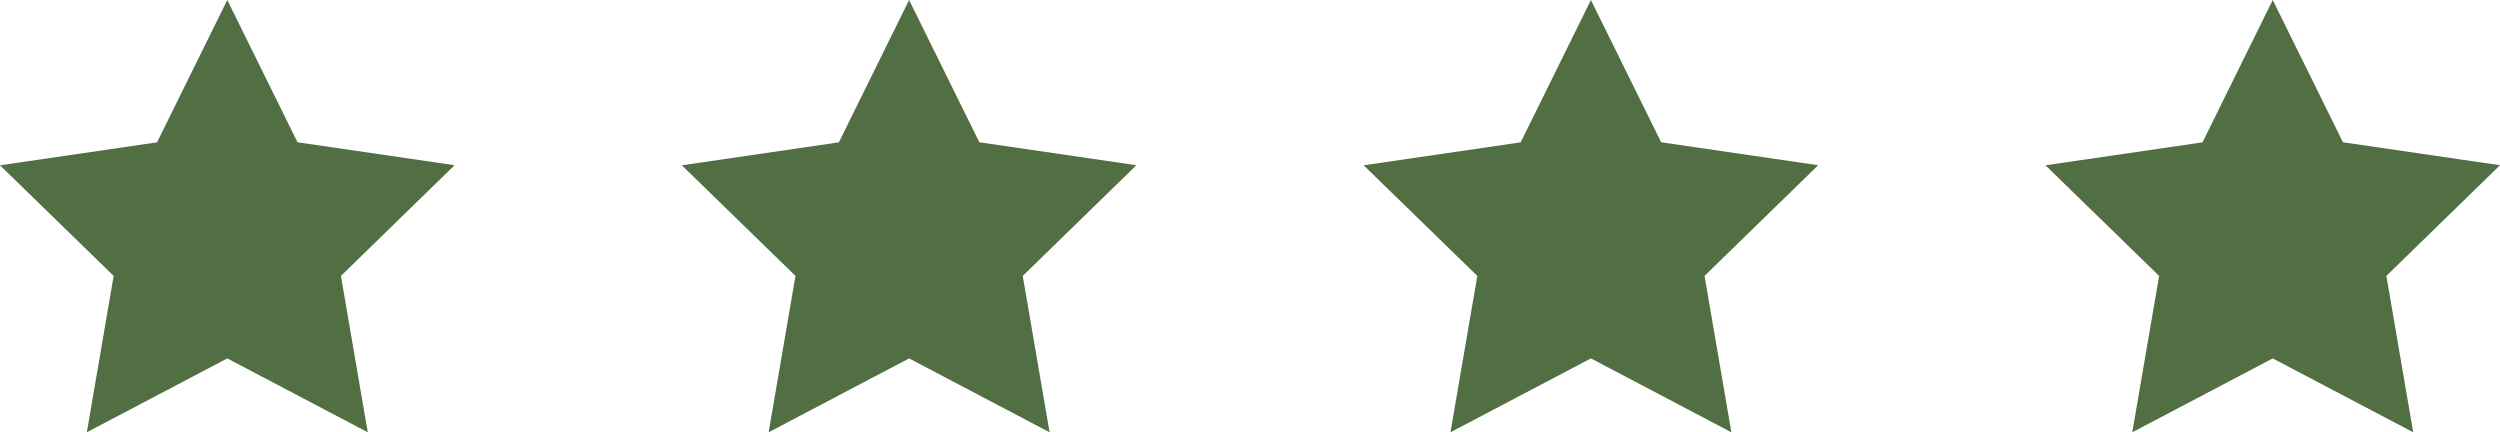
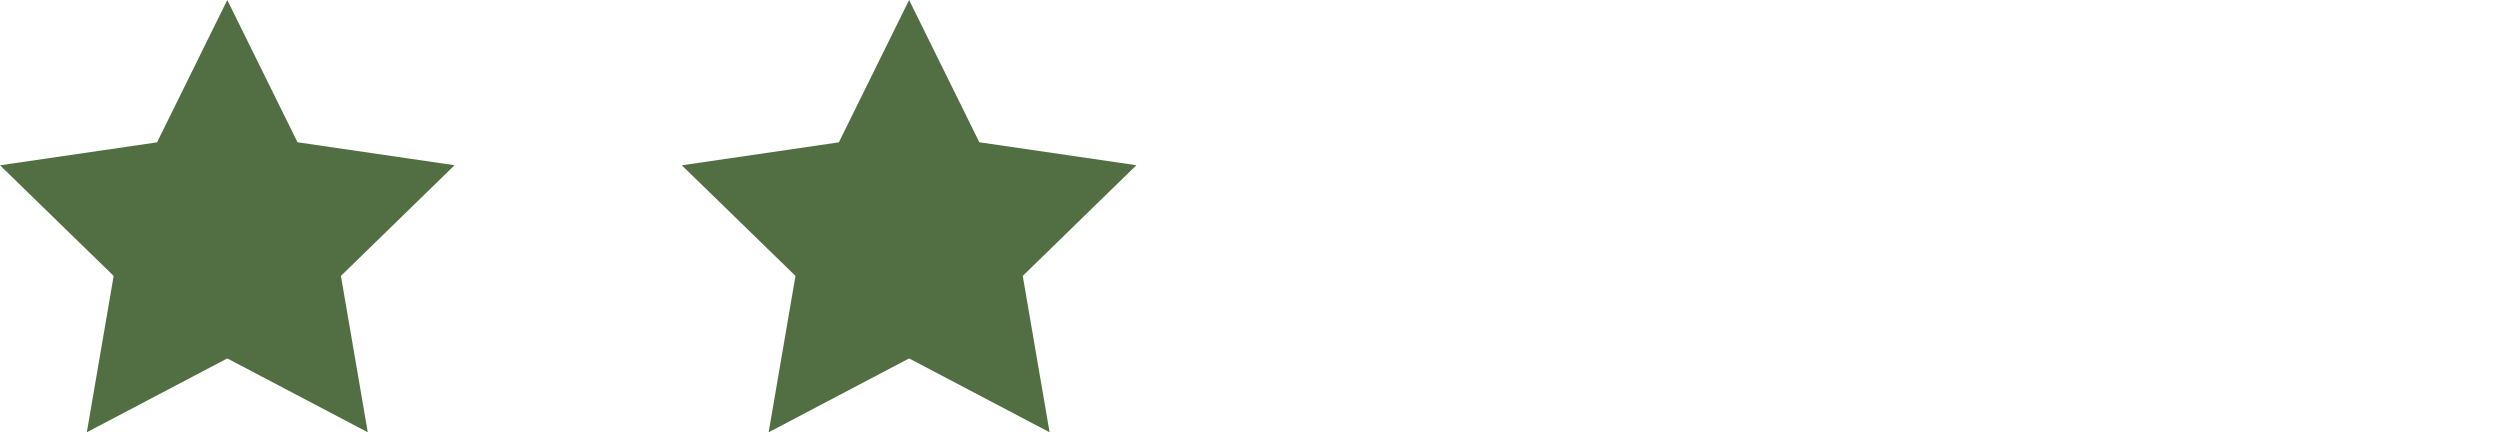
<svg xmlns="http://www.w3.org/2000/svg" width="100.833" height="17.435" viewBox="0 0 100.833 17.435">
  <g transform="translate(-1.833 -1.833)">
    <path d="M11,1.833l2.833,5.738,6.334.926-4.583,4.464,1.082,6.307L11,16.289,5.335,19.268l1.082-6.307L1.833,8.5l6.334-.926Z" fill="#526f44" />
    <path d="M38.5,1.833l2.833,5.738,6.334.926-4.583,4.464,1.082,6.307L38.5,16.289l-5.665,2.979,1.082-6.307L29.333,8.5l6.334-.926Z" fill="#526f44" />
-     <path d="M66,1.833l2.832,5.738,6.334.926-4.583,4.464,1.082,6.307L66,16.289l-5.665,2.979,1.082-6.307L56.833,8.5l6.334-.926Z" fill="#526f44" />
-     <path d="M93.5,1.833l2.832,5.738,6.334.926-4.583,4.464,1.082,6.307L93.5,16.289l-5.665,2.979,1.082-6.307L84.333,8.5l6.334-.926Z" fill="#526f44" />
  </g>
</svg>